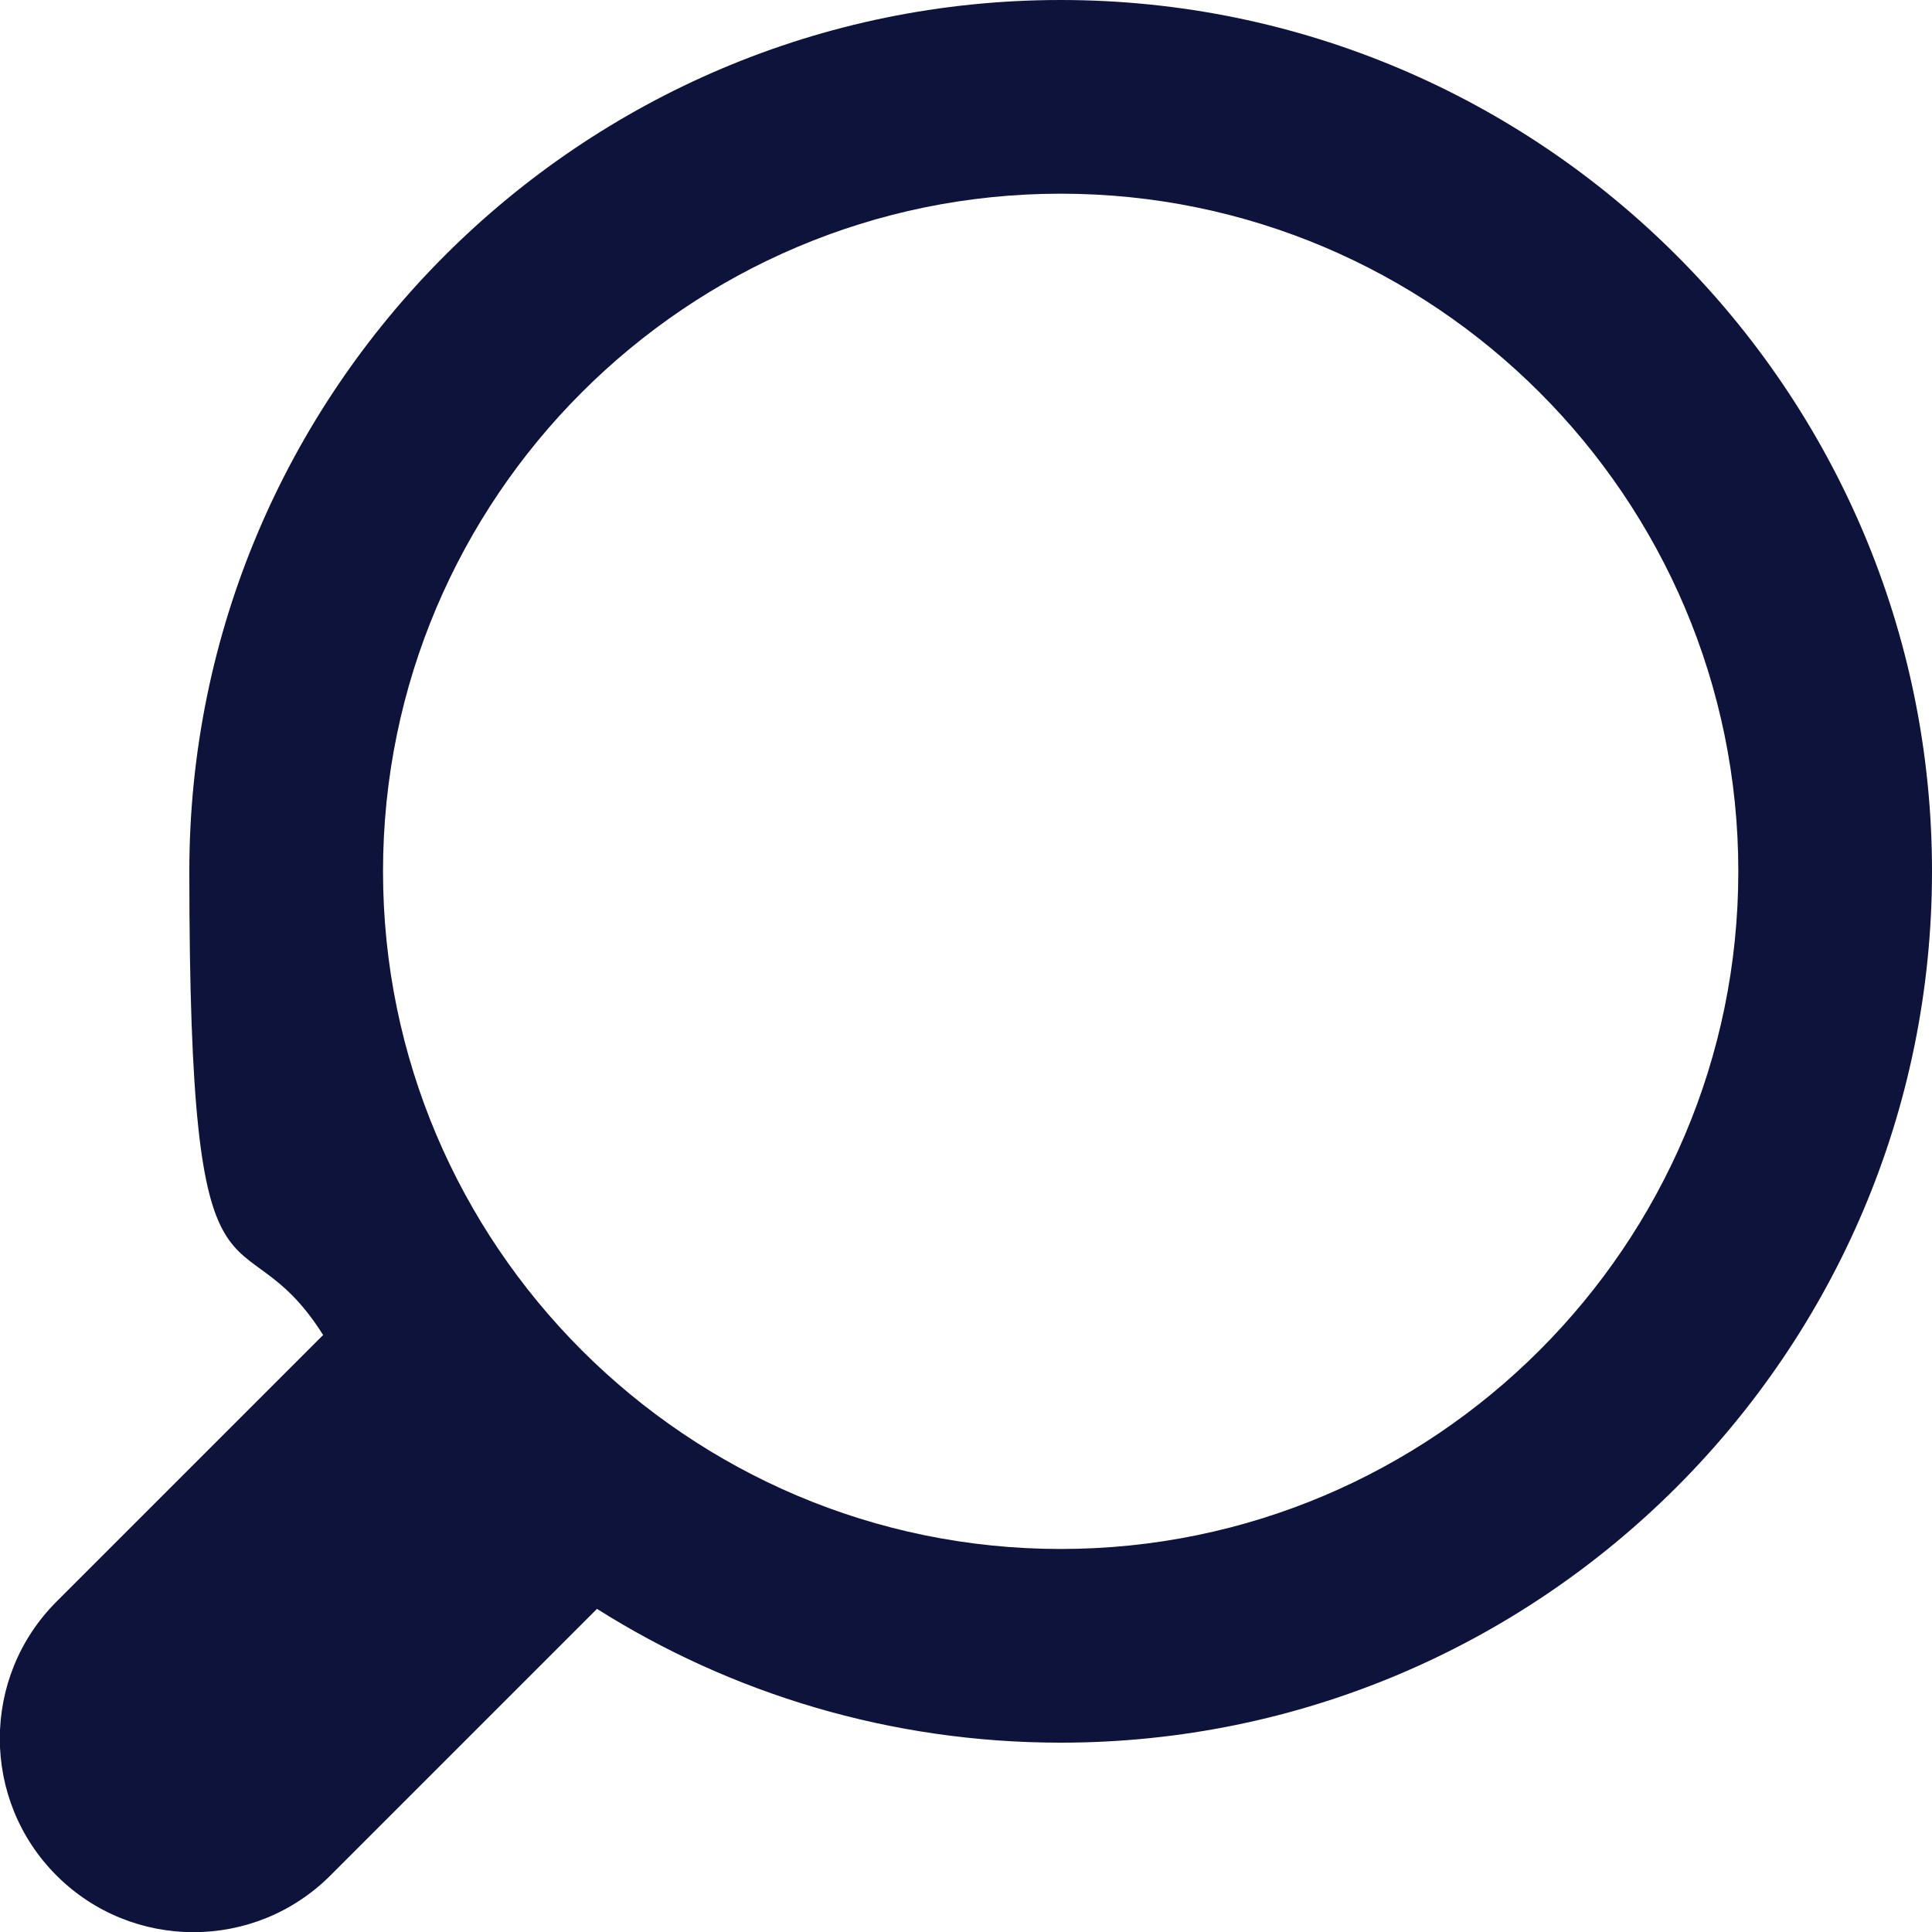
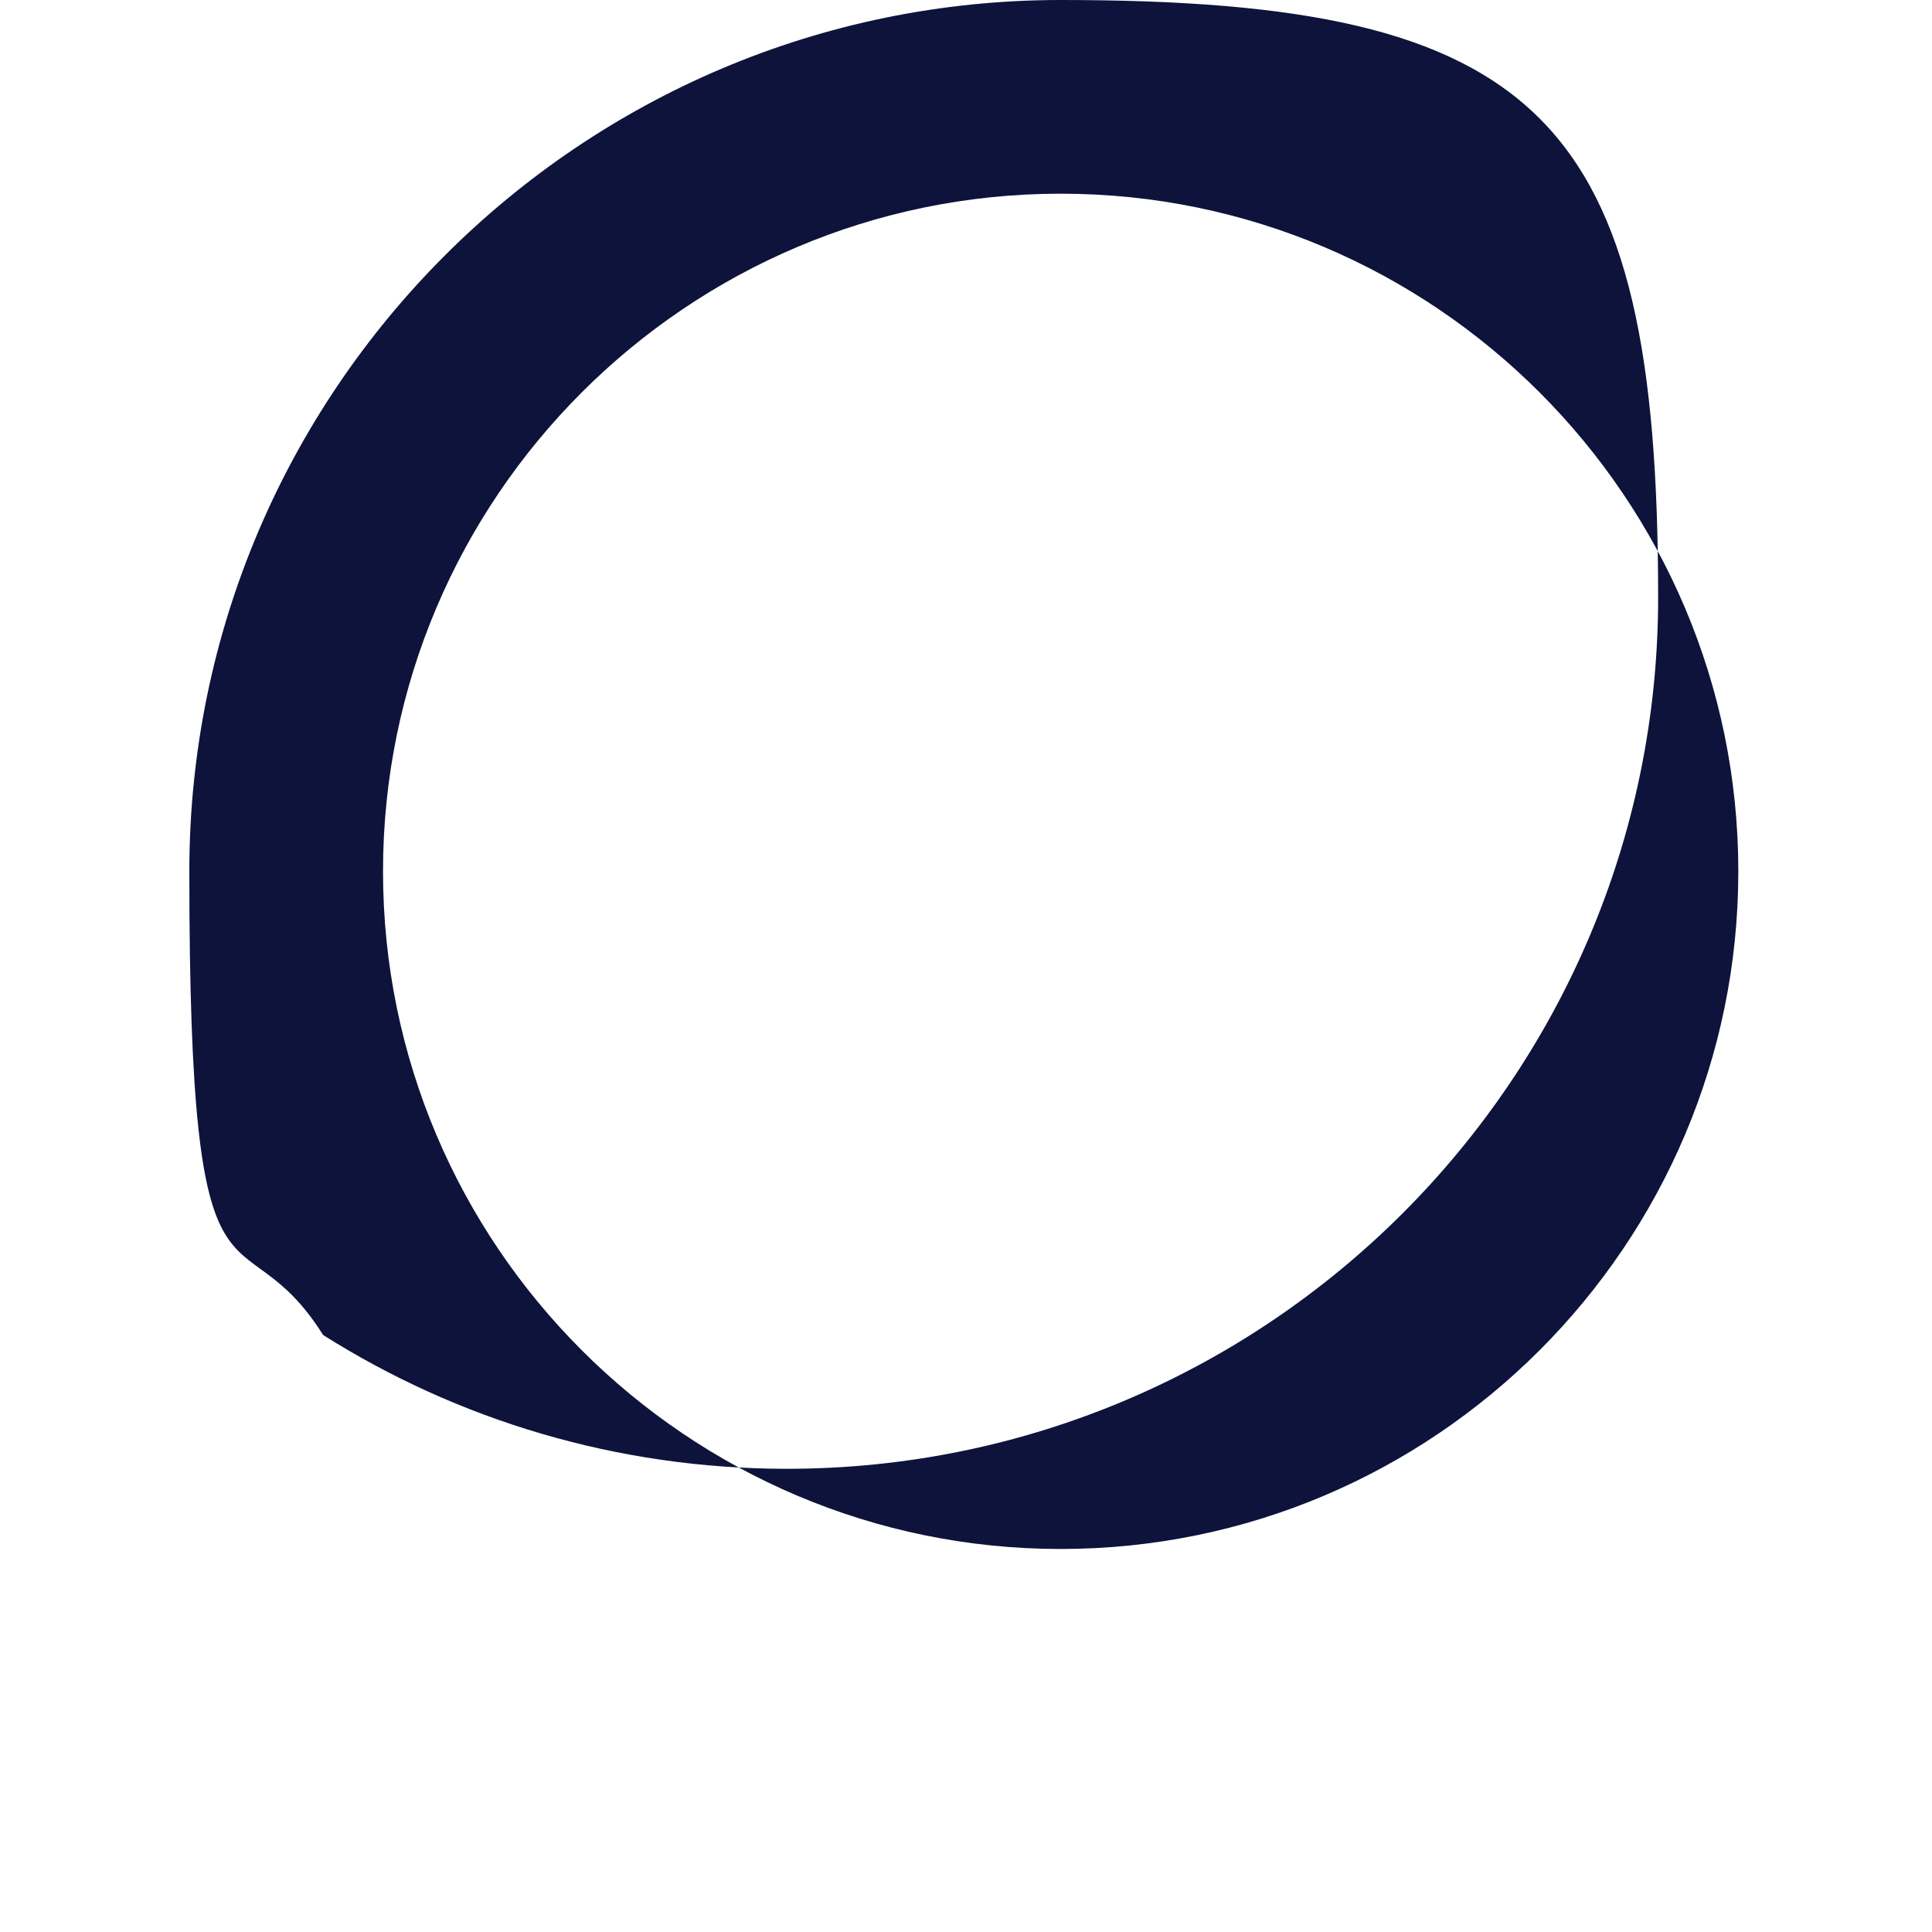
<svg xmlns="http://www.w3.org/2000/svg" id="Calque_1" version="1.1" viewBox="0 0 800 800">
  <defs>
    <style> .st0 { fill: #0d133a; } </style>
  </defs>
-   <path class="st0" d="M439.2,0C240.3,0,78.4,161.8,78.4,360.8s20.3,136.3,55.4,192l-110.4,110.4c-31.3,31.3-31.3,82.1,0,113.4,31.3,31.3,82.1,31.3,113.4,0l110.4-110.4c55.6,35.1,121.5,55.4,192,55.4,198.9,0,360.8-161.8,360.8-360.8S638.2,0,439.2,0ZM439.2,641.4c-154.7,0-280.6-125.9-280.6-280.6S284.5,80.2,439.2,80.2s280.6,125.9,280.6,280.6-125.9,280.6-280.6,280.6Z" />
+   <path class="st0" d="M439.2,0C240.3,0,78.4,161.8,78.4,360.8s20.3,136.3,55.4,192l-110.4,110.4l110.4-110.4c55.6,35.1,121.5,55.4,192,55.4,198.9,0,360.8-161.8,360.8-360.8S638.2,0,439.2,0ZM439.2,641.4c-154.7,0-280.6-125.9-280.6-280.6S284.5,80.2,439.2,80.2s280.6,125.9,280.6,280.6-125.9,280.6-280.6,280.6Z" />
</svg>